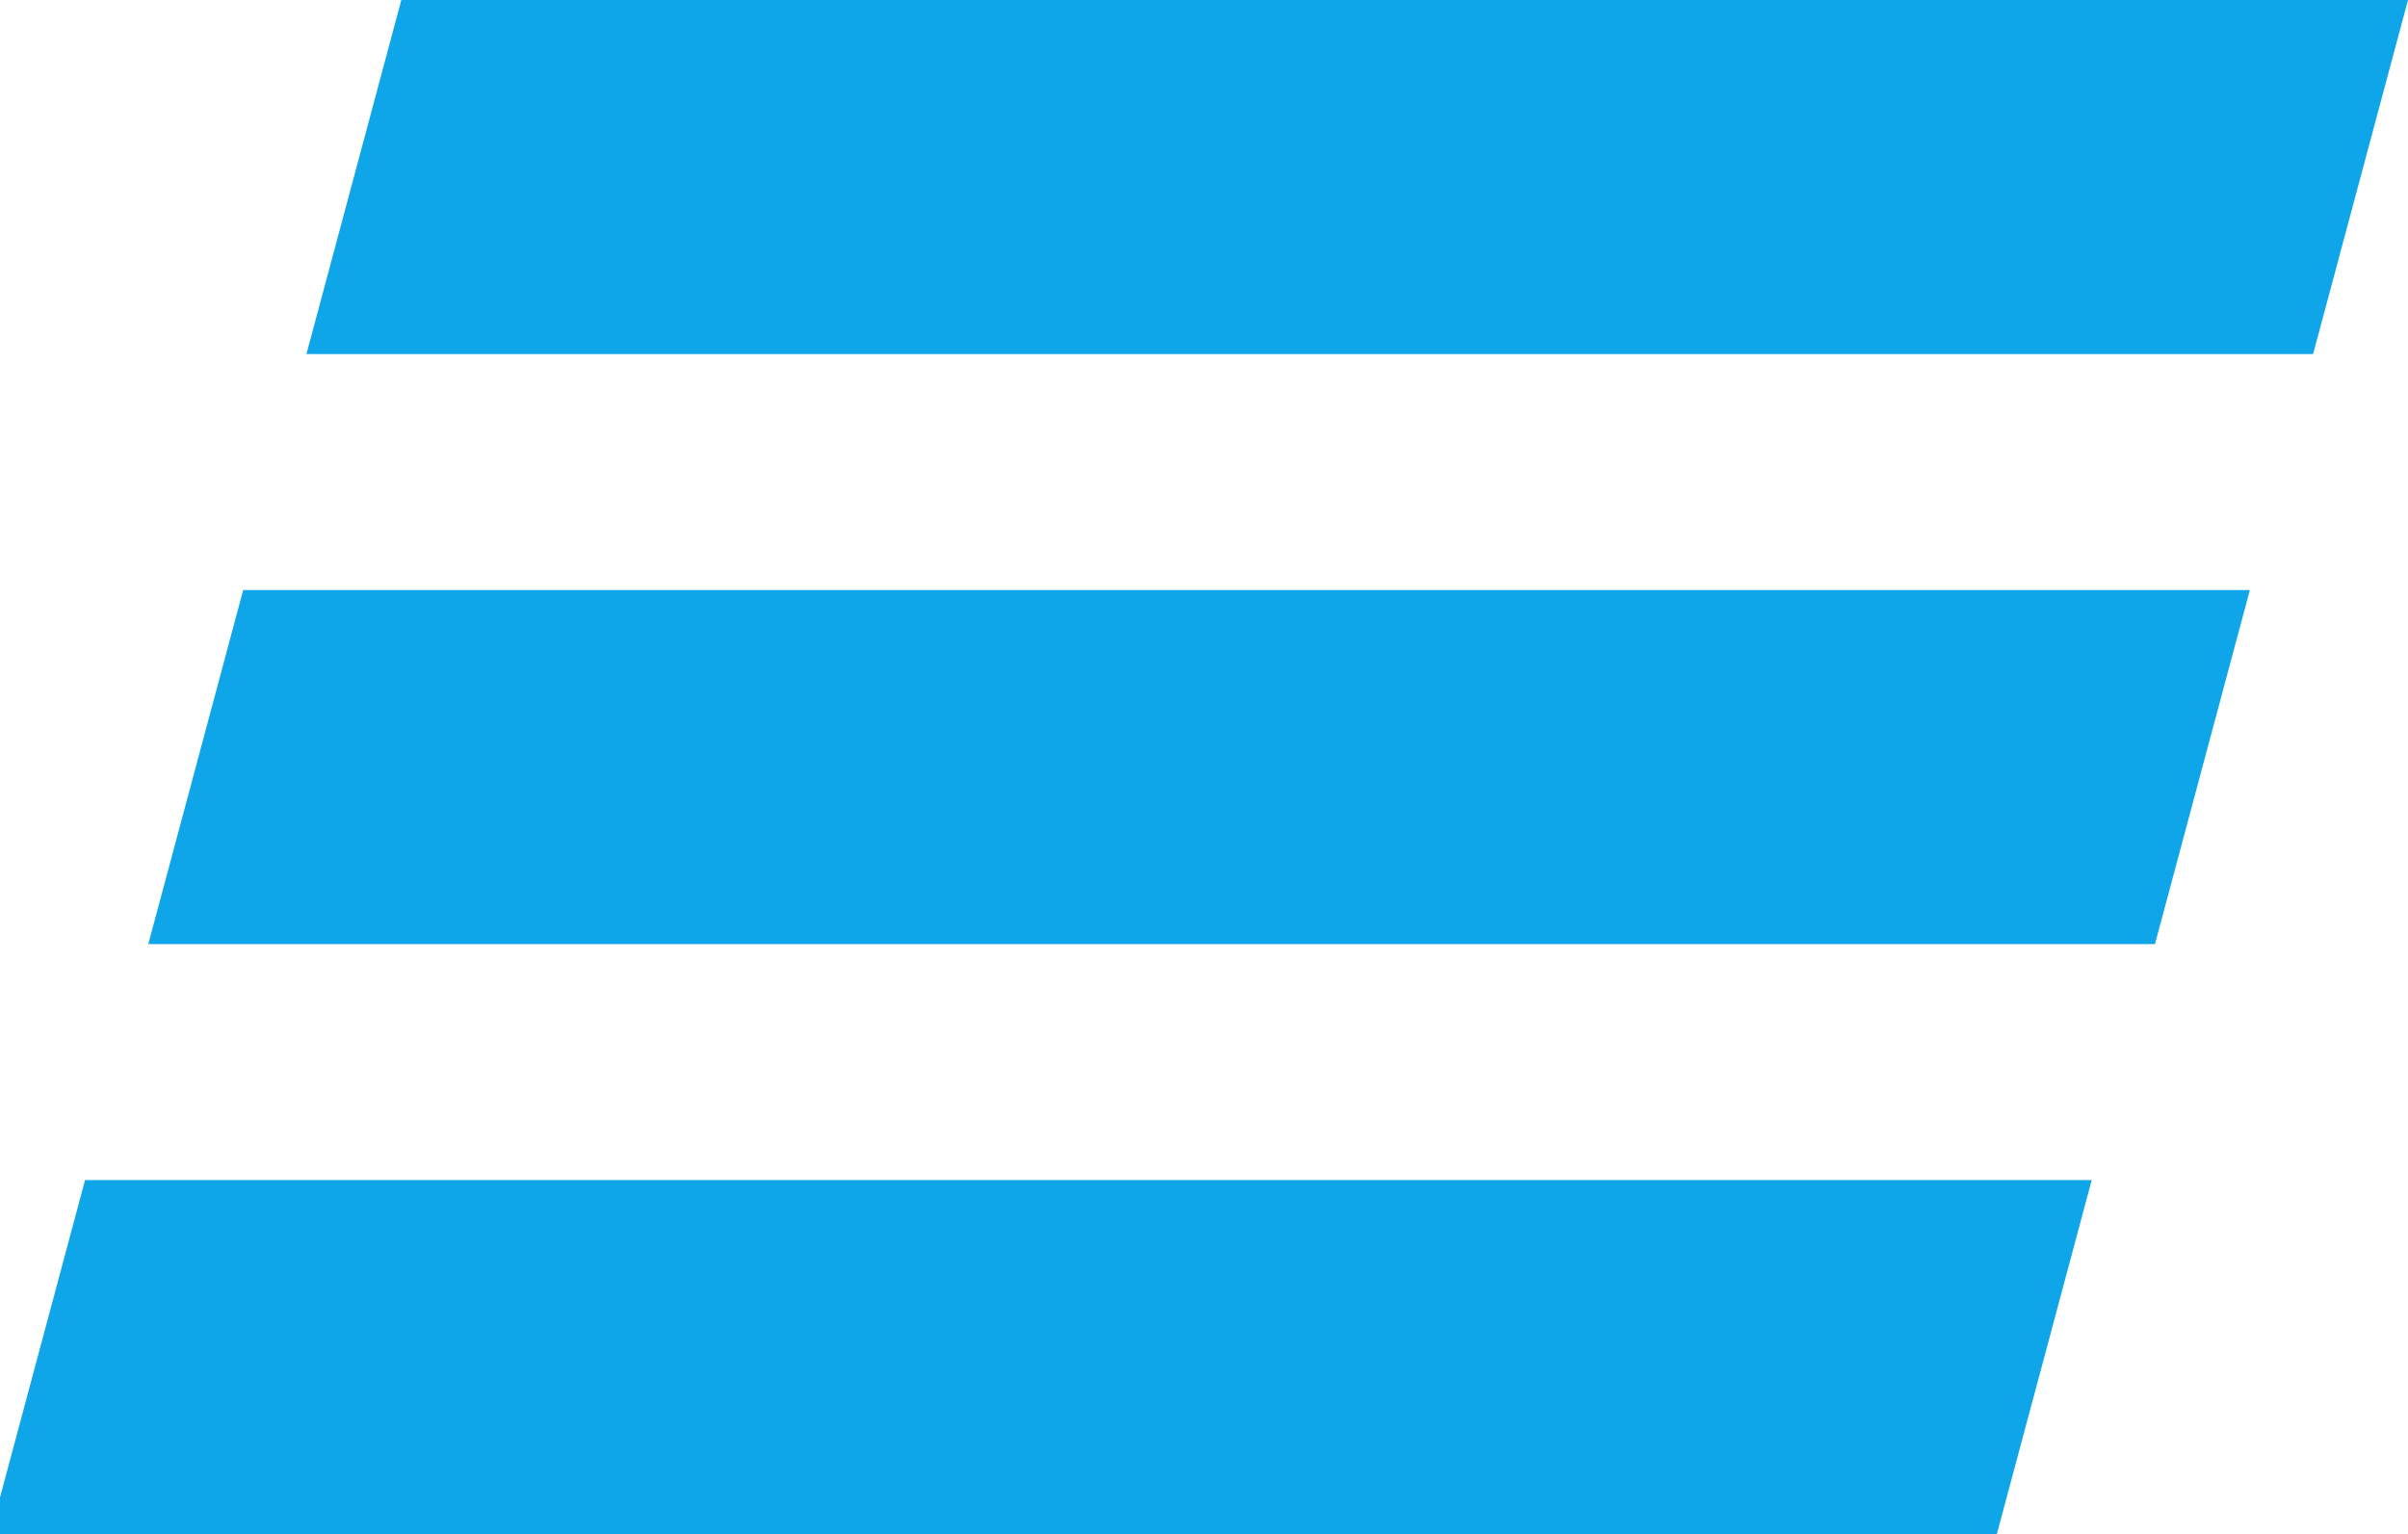
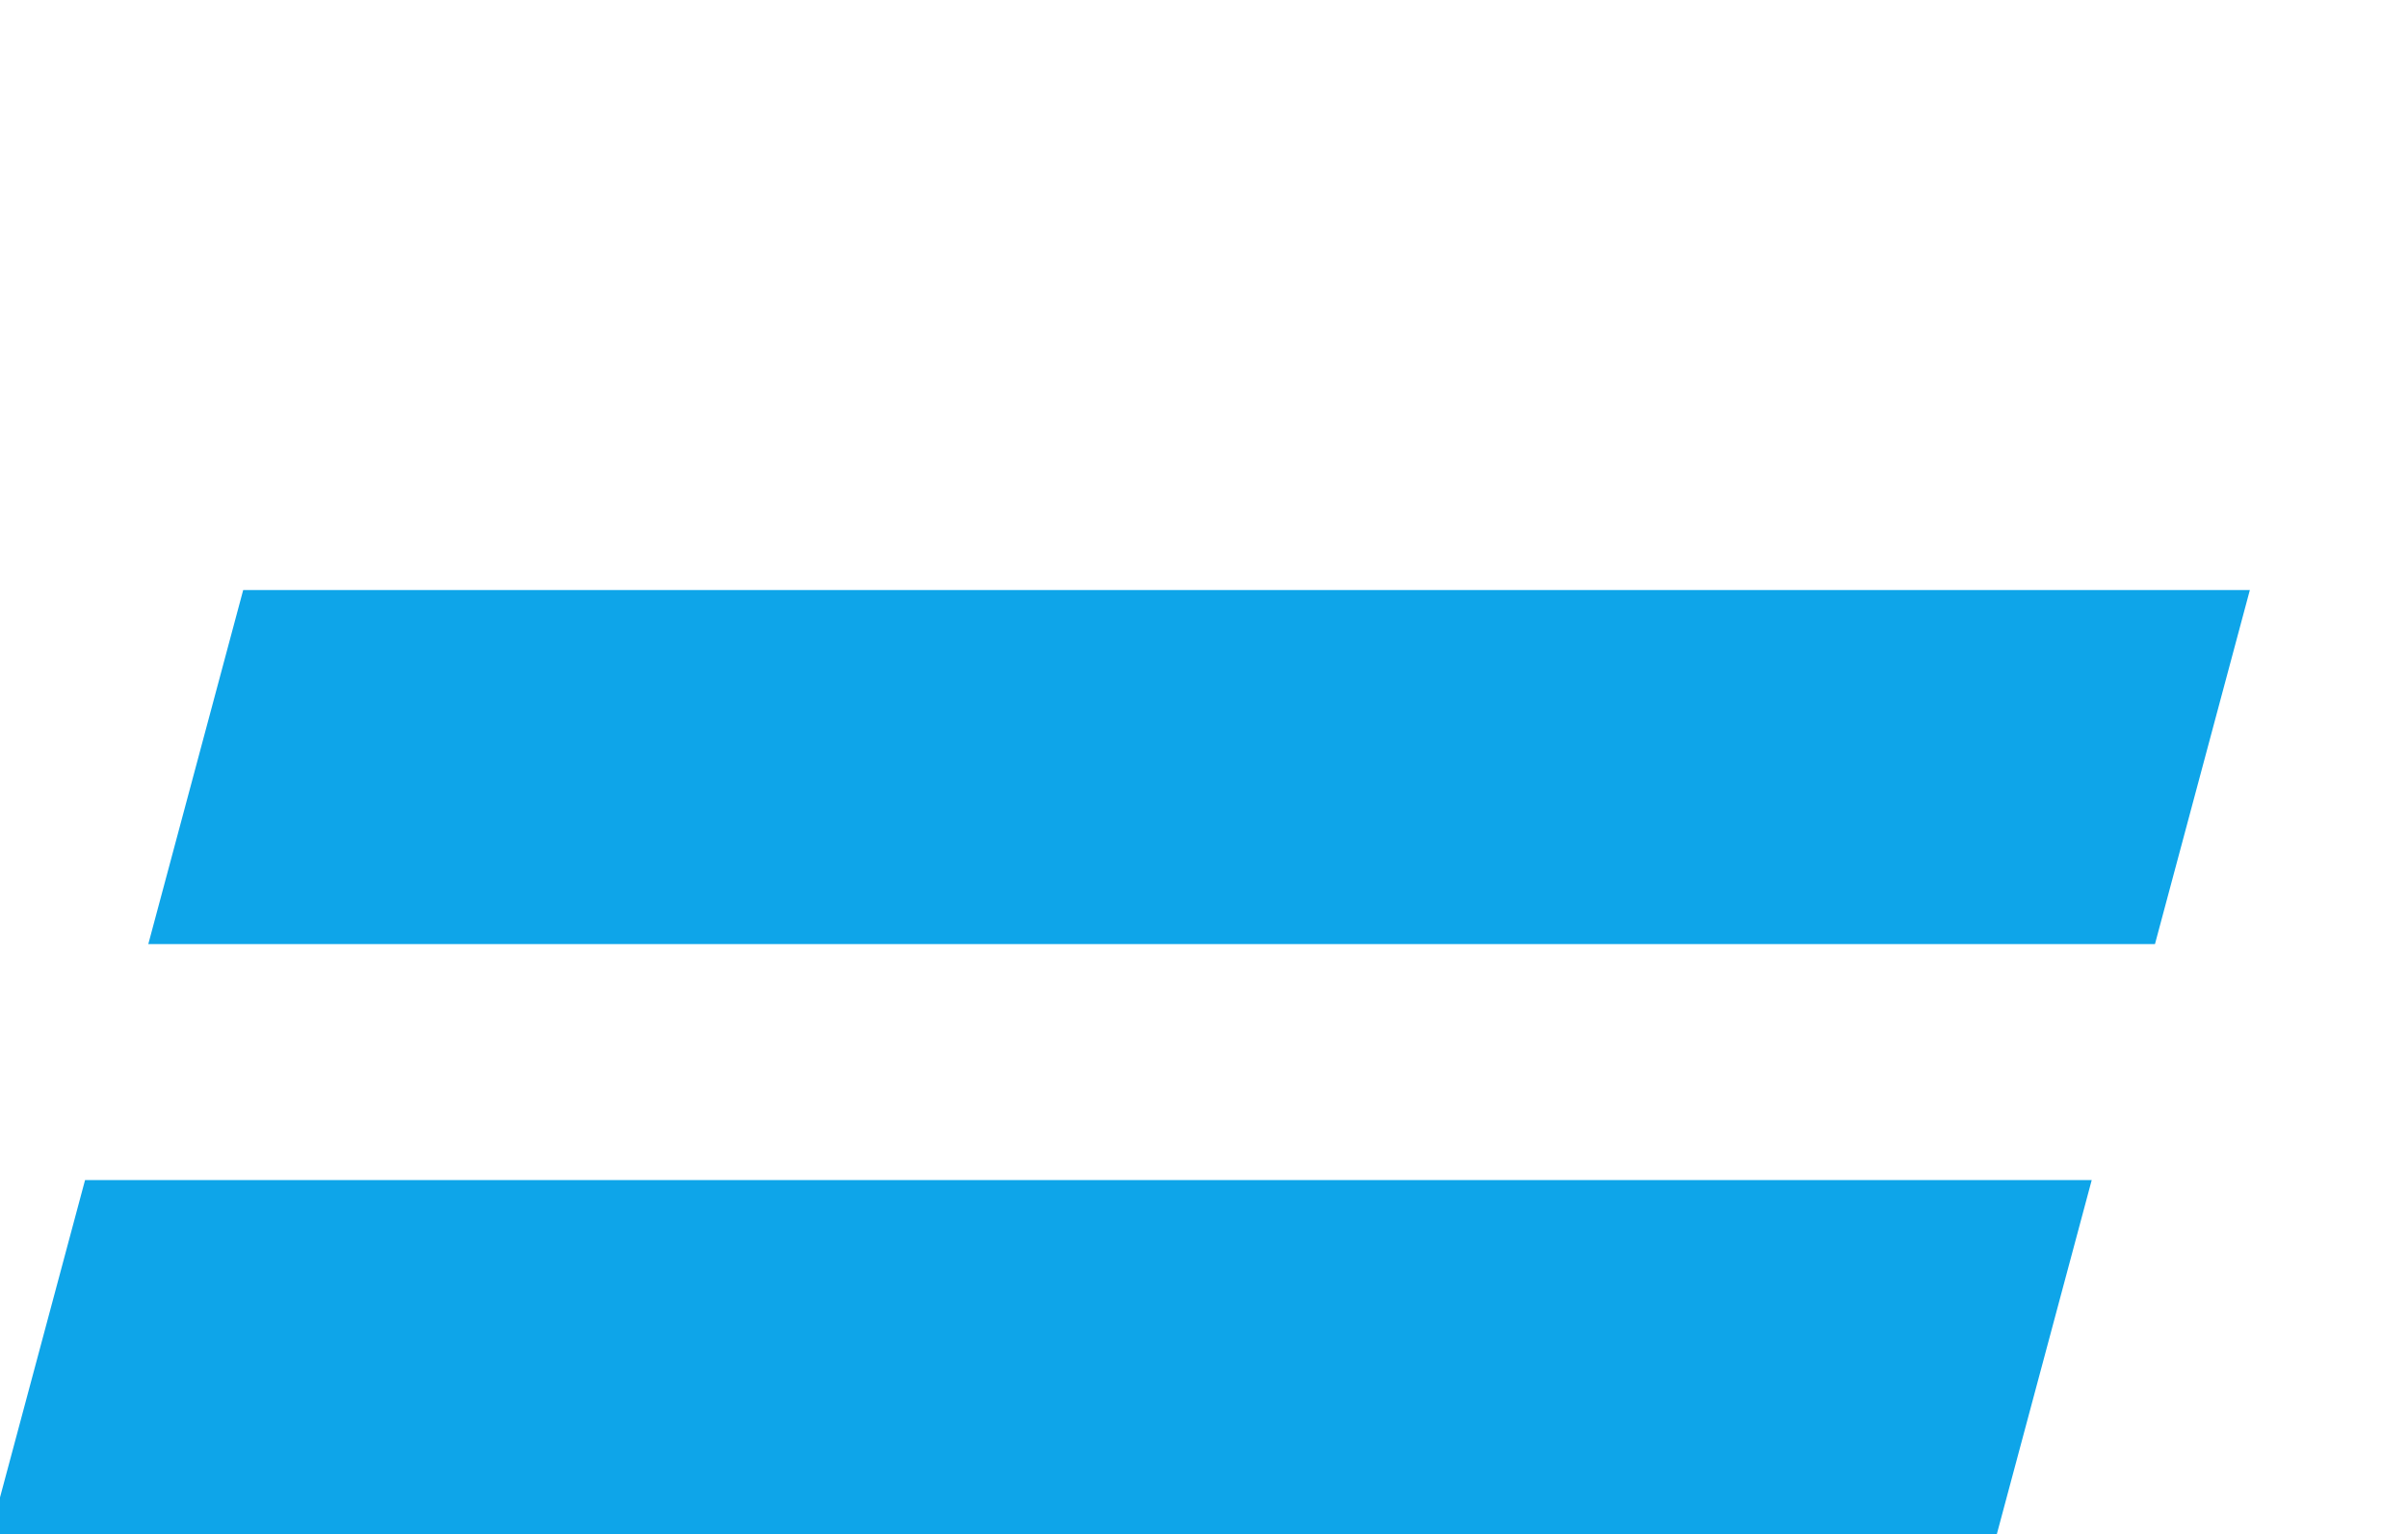
<svg xmlns="http://www.w3.org/2000/svg" viewBox="0 0 102 65" fill="#0ea5e9">
-   <rect x="17" y="0" width="85" height="15" transform="skewX(-15)" />
  <rect x="17" y="25" width="85" height="15" transform="skewX(-15)" />
  <rect x="17" y="50" width="85" height="15" transform="skewX(-15)" />
</svg>